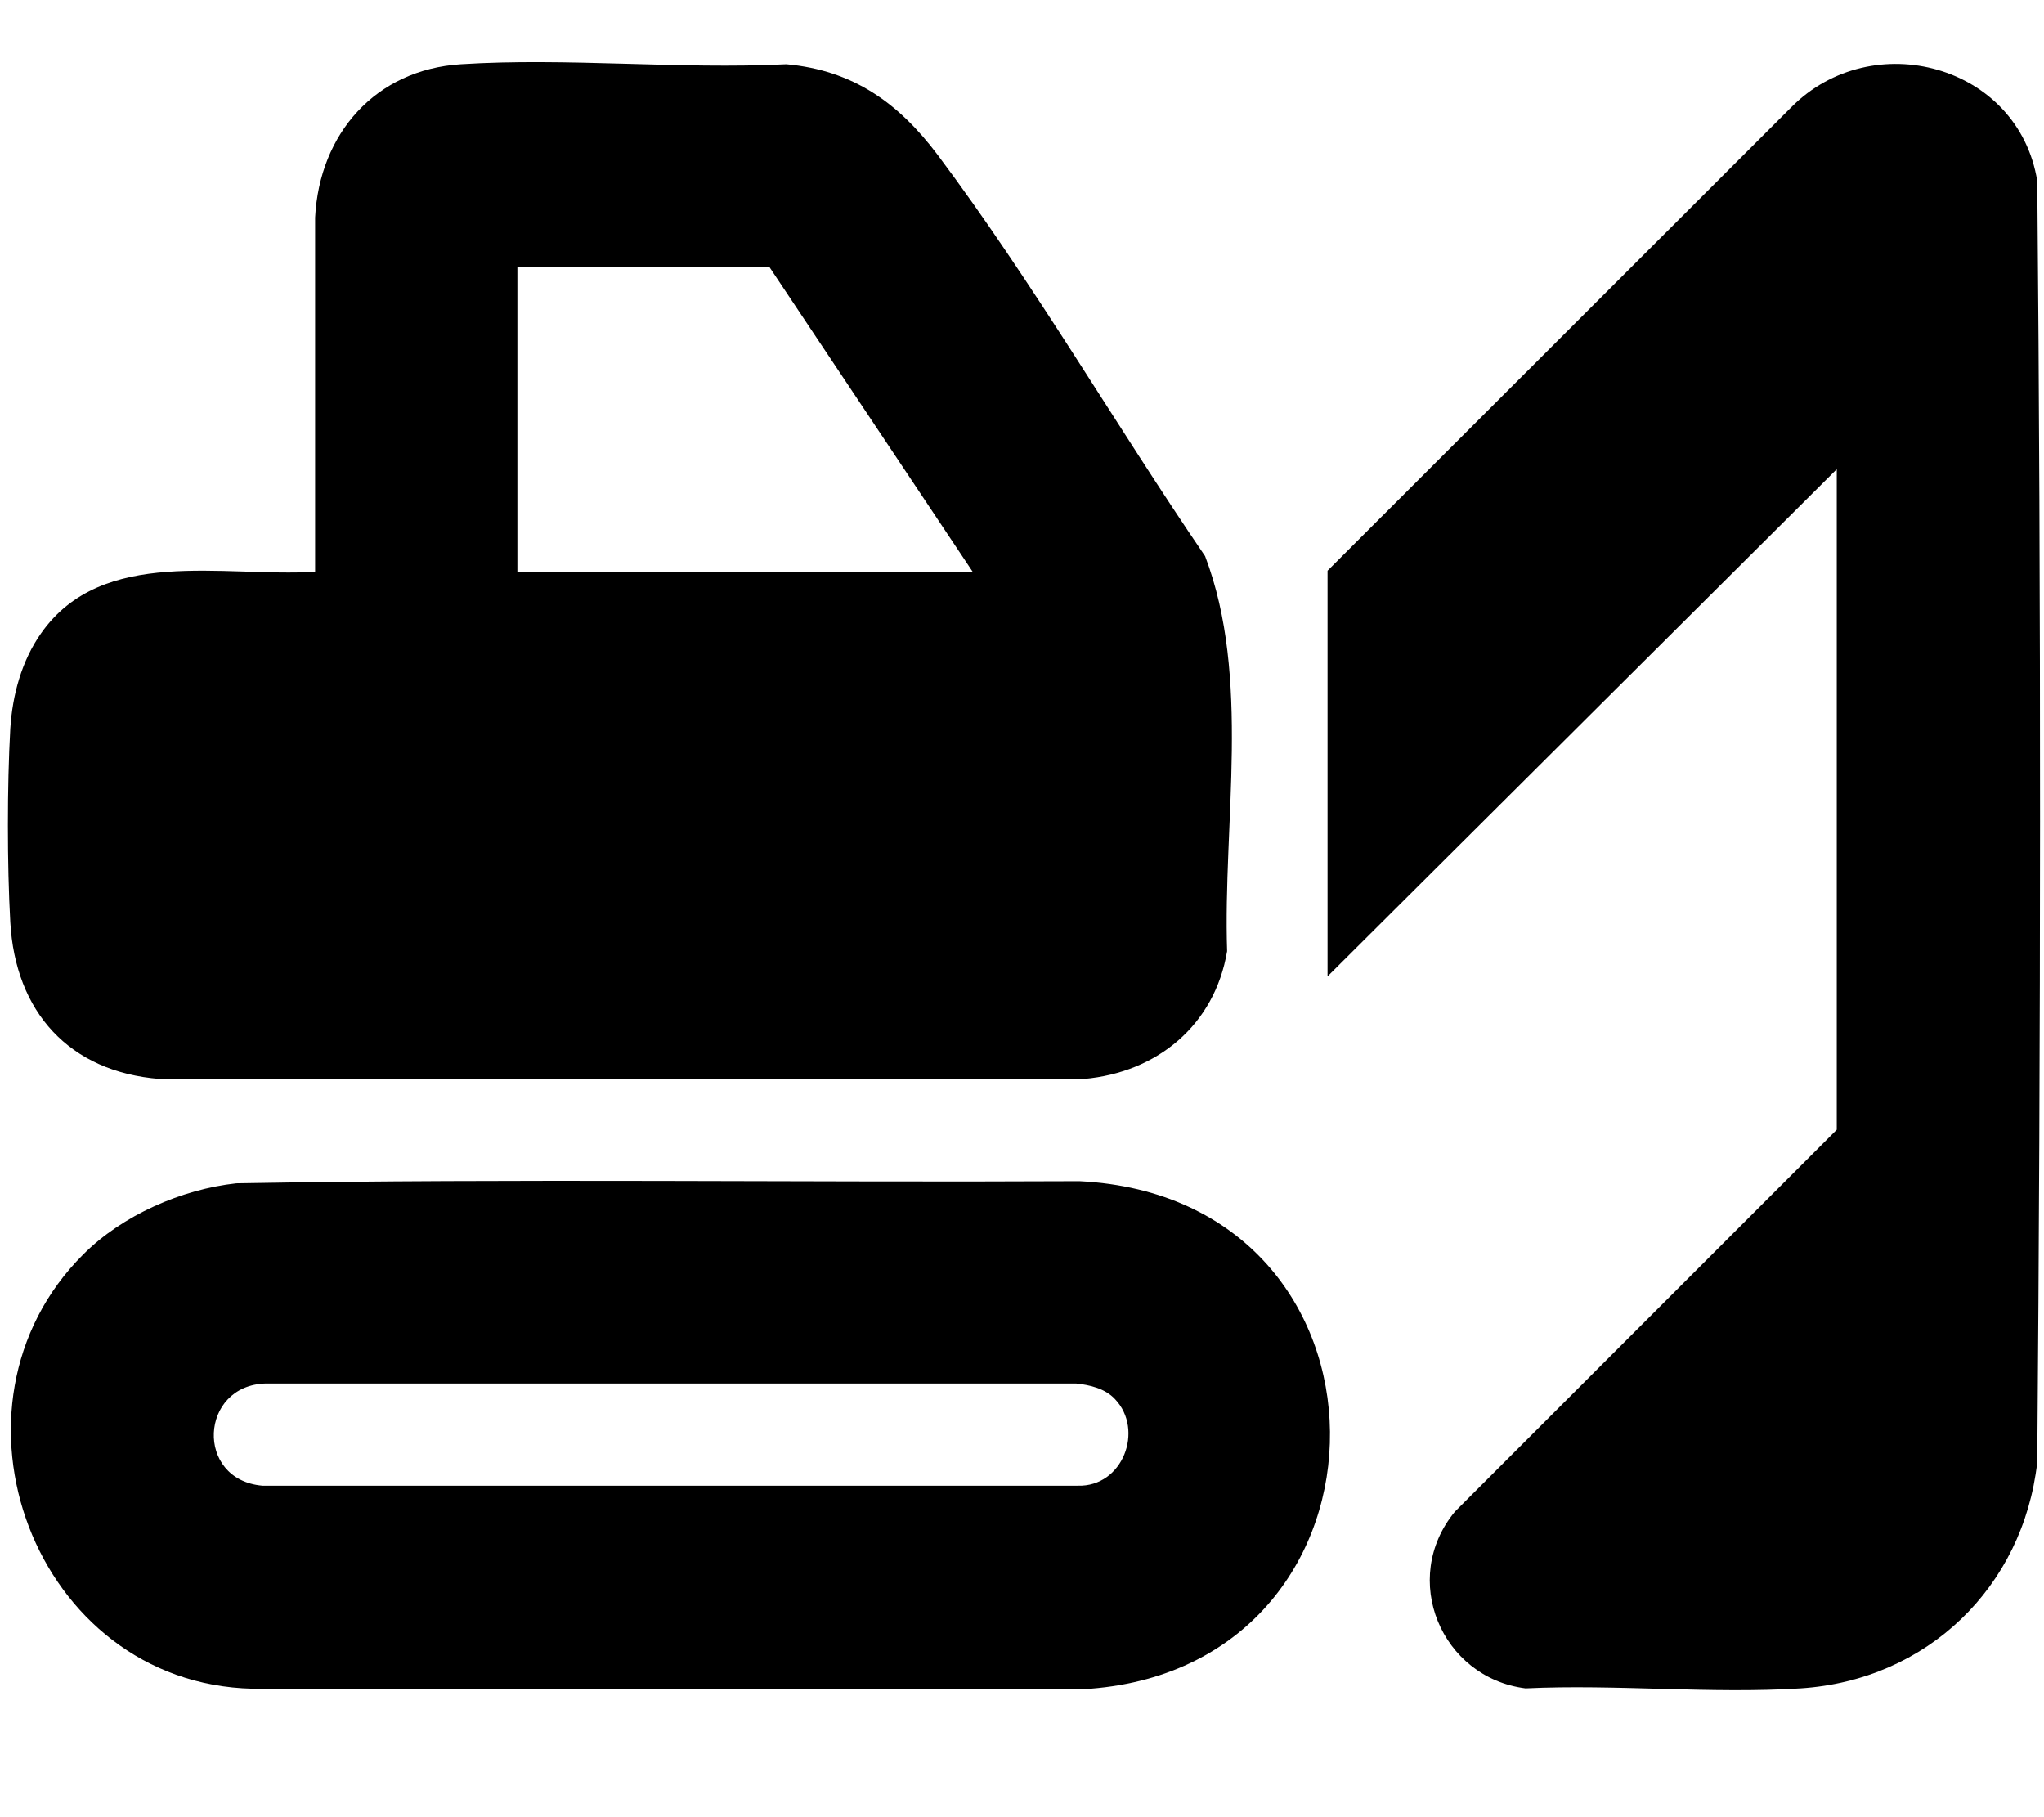
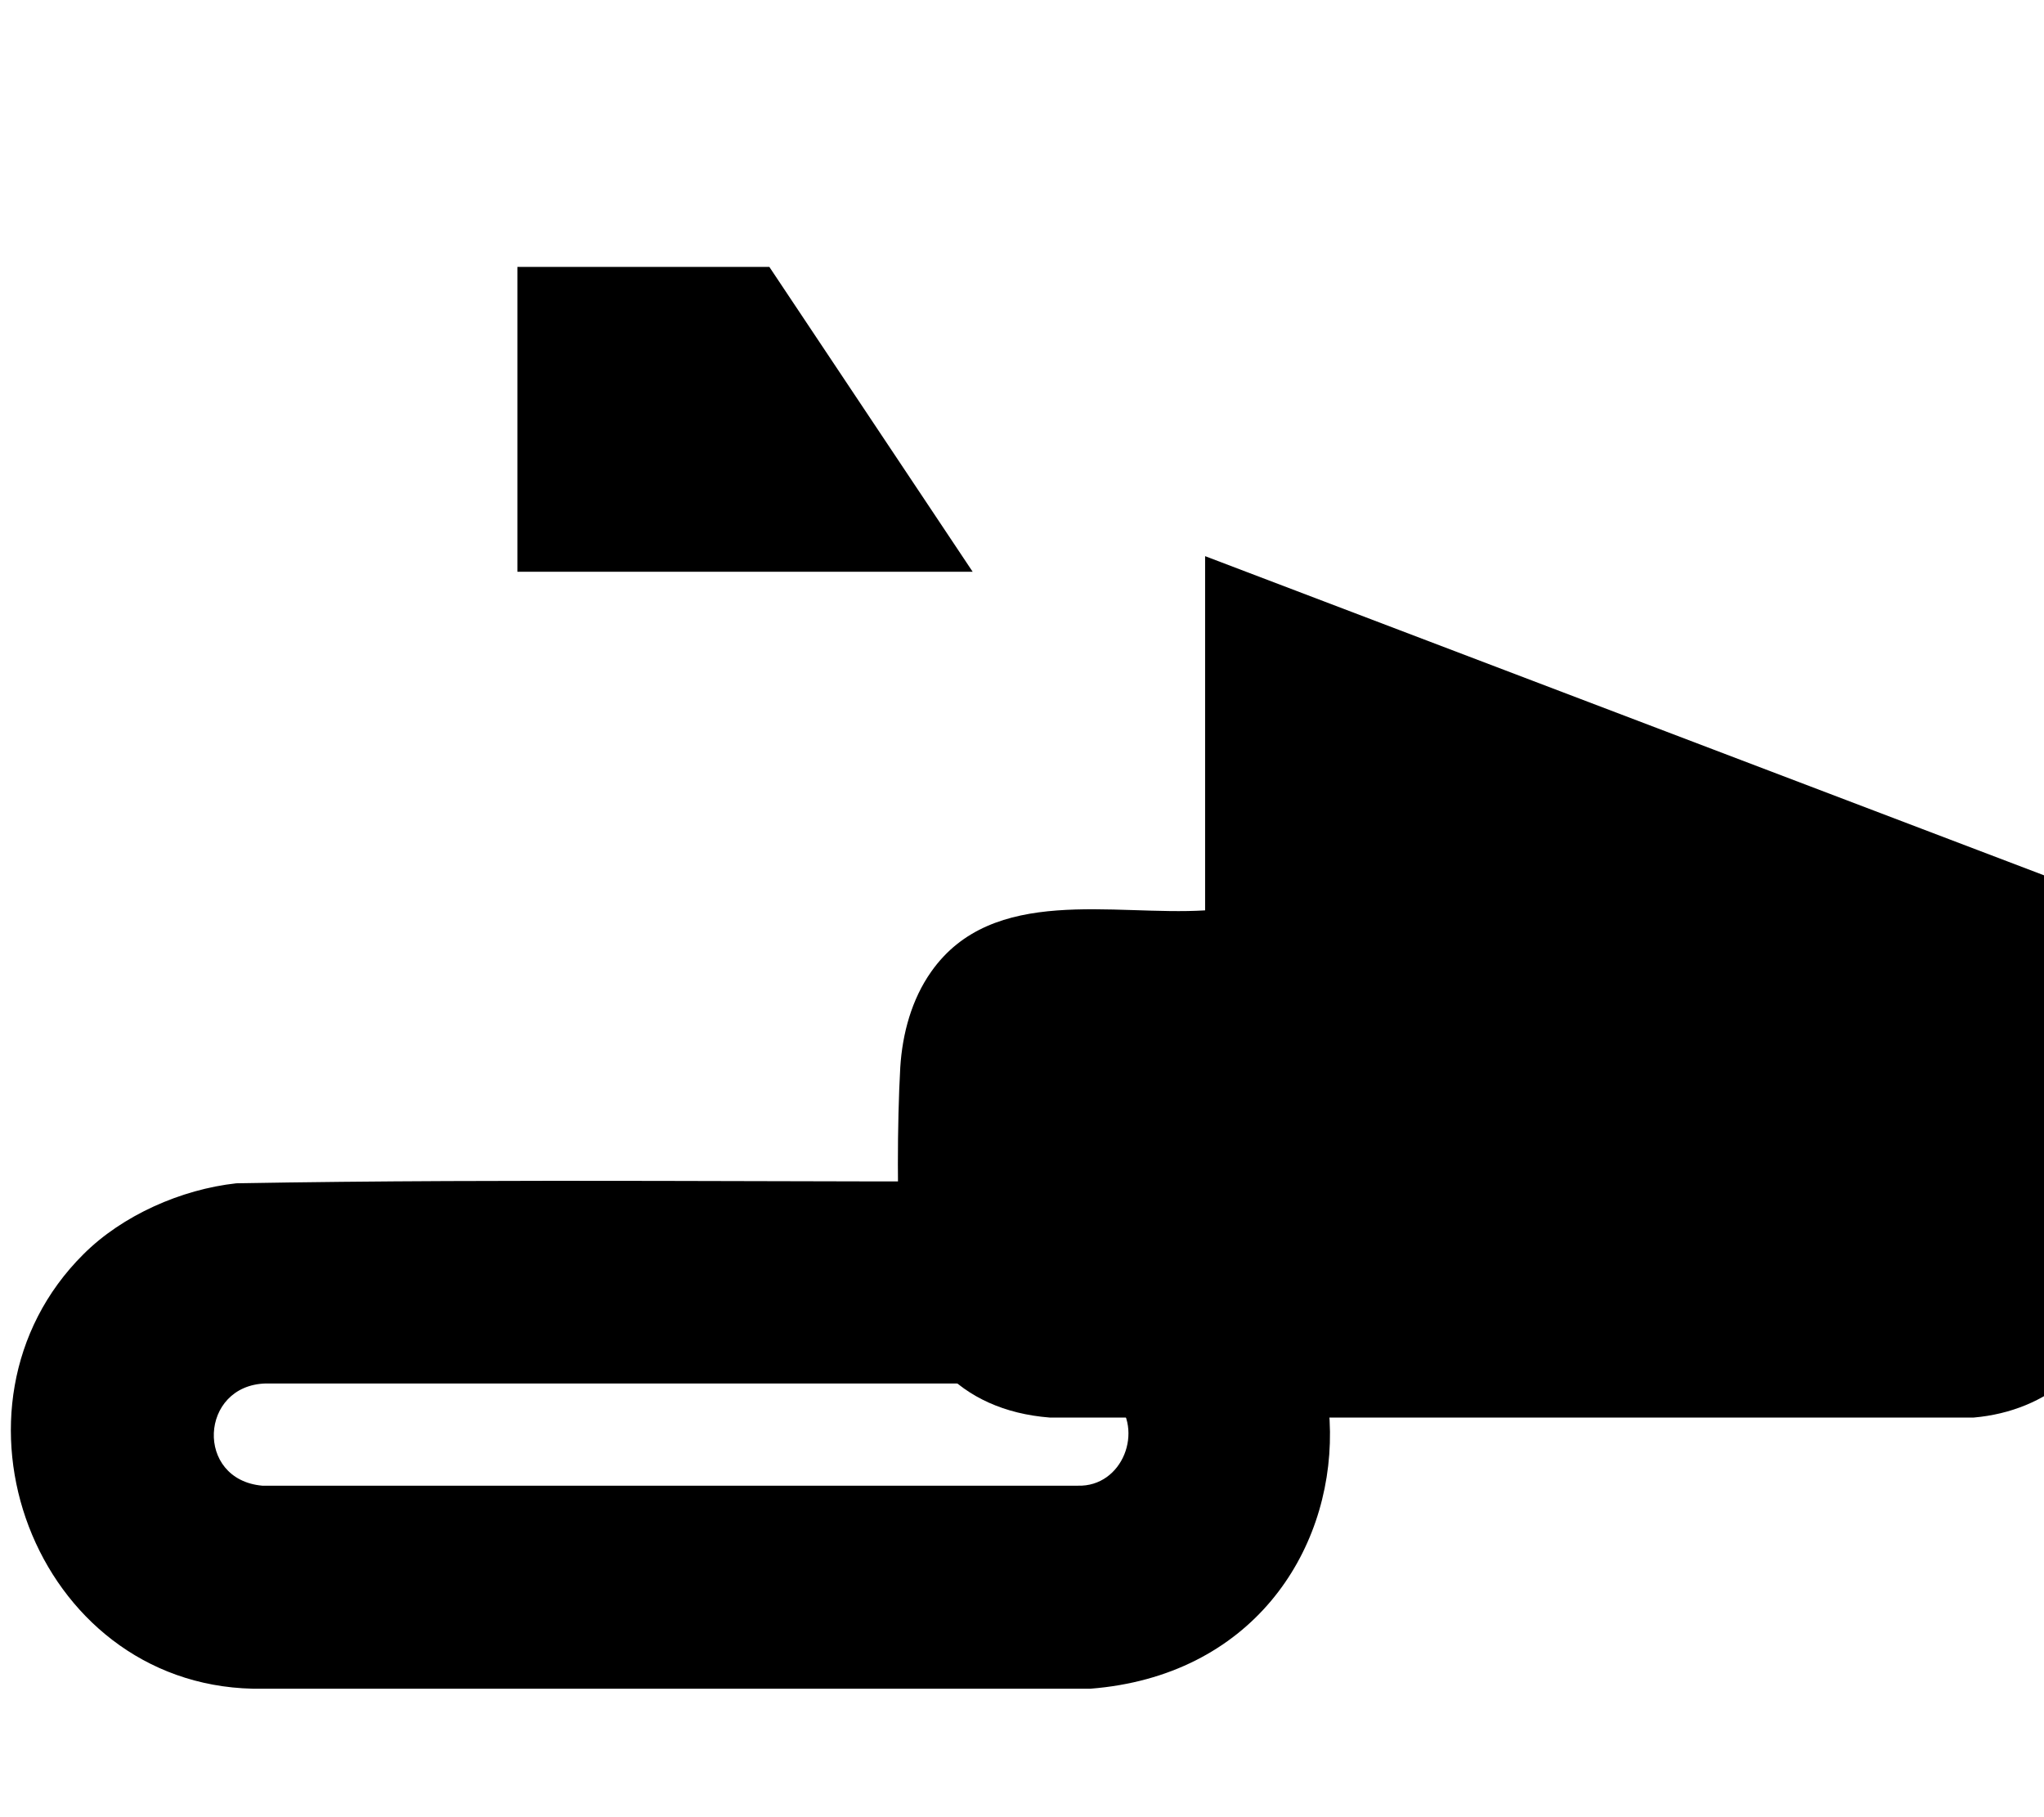
<svg xmlns="http://www.w3.org/2000/svg" id="Layer_1" version="1.1" viewBox="0 0 576 512">
-   <path d="M374.1,160.8L504.8,30.2c22.8-23,64-12,69.3,20.8,1.1,120.2,1,240.8,0,361-4,35.3-31.1,61.4-66.7,63.7-25.2,1.6-52.1-1.2-77.5,0-23.8-3-35.5-30.9-19.9-49.8l107.6-107.6v-186.1l-143.5,142.9v-114.4h0Z" />
  <path d="M23.5,353.4c11-11,27.6-18.3,43.1-20,79.1-1.4,158.4-.2,237.6-.6,93.7,4.7,93.5,135.9,3.1,143H71.2c-61.6-1.4-90.7-79.6-47.7-122.4ZM314.2,394.2c-2.8-3-7.1-4-11-4.4H74.9c-18.7.5-20,27.1-1,28.8h229.8c12.7.4,18.8-15.7,10.5-24.4Z" />
-   <path d="M339.6,156.7c-25.2-36.9-48.7-77.5-75.4-113.1-11-14.6-23.8-23.8-42.6-25.5-30.1,1.5-61.9-1.9-91.7,0-24.1,1.5-39.9,19.6-41.1,43.2v99.8c-25.7,1.6-59.9-7.3-77.2,17.3-5.5,7.8-8.1,17.4-8.7,26.9-.9,16.1-.9,38.4,0,54.5,1.4,25.3,16.6,42.2,42.1,44.2h260.4c20.7-1.8,36.9-15.2,40.4-36-1.2-36.2,6.8-77.1-6.2-111.3ZM145.8,161.1v-85.9h71l57.3,85.9h-128.3Z" />
+   <path d="M339.6,156.7v99.8c-25.7,1.6-59.9-7.3-77.2,17.3-5.5,7.8-8.1,17.4-8.7,26.9-.9,16.1-.9,38.4,0,54.5,1.4,25.3,16.6,42.2,42.1,44.2h260.4c20.7-1.8,36.9-15.2,40.4-36-1.2-36.2,6.8-77.1-6.2-111.3ZM145.8,161.1v-85.9h71l57.3,85.9h-128.3Z" />
</svg>